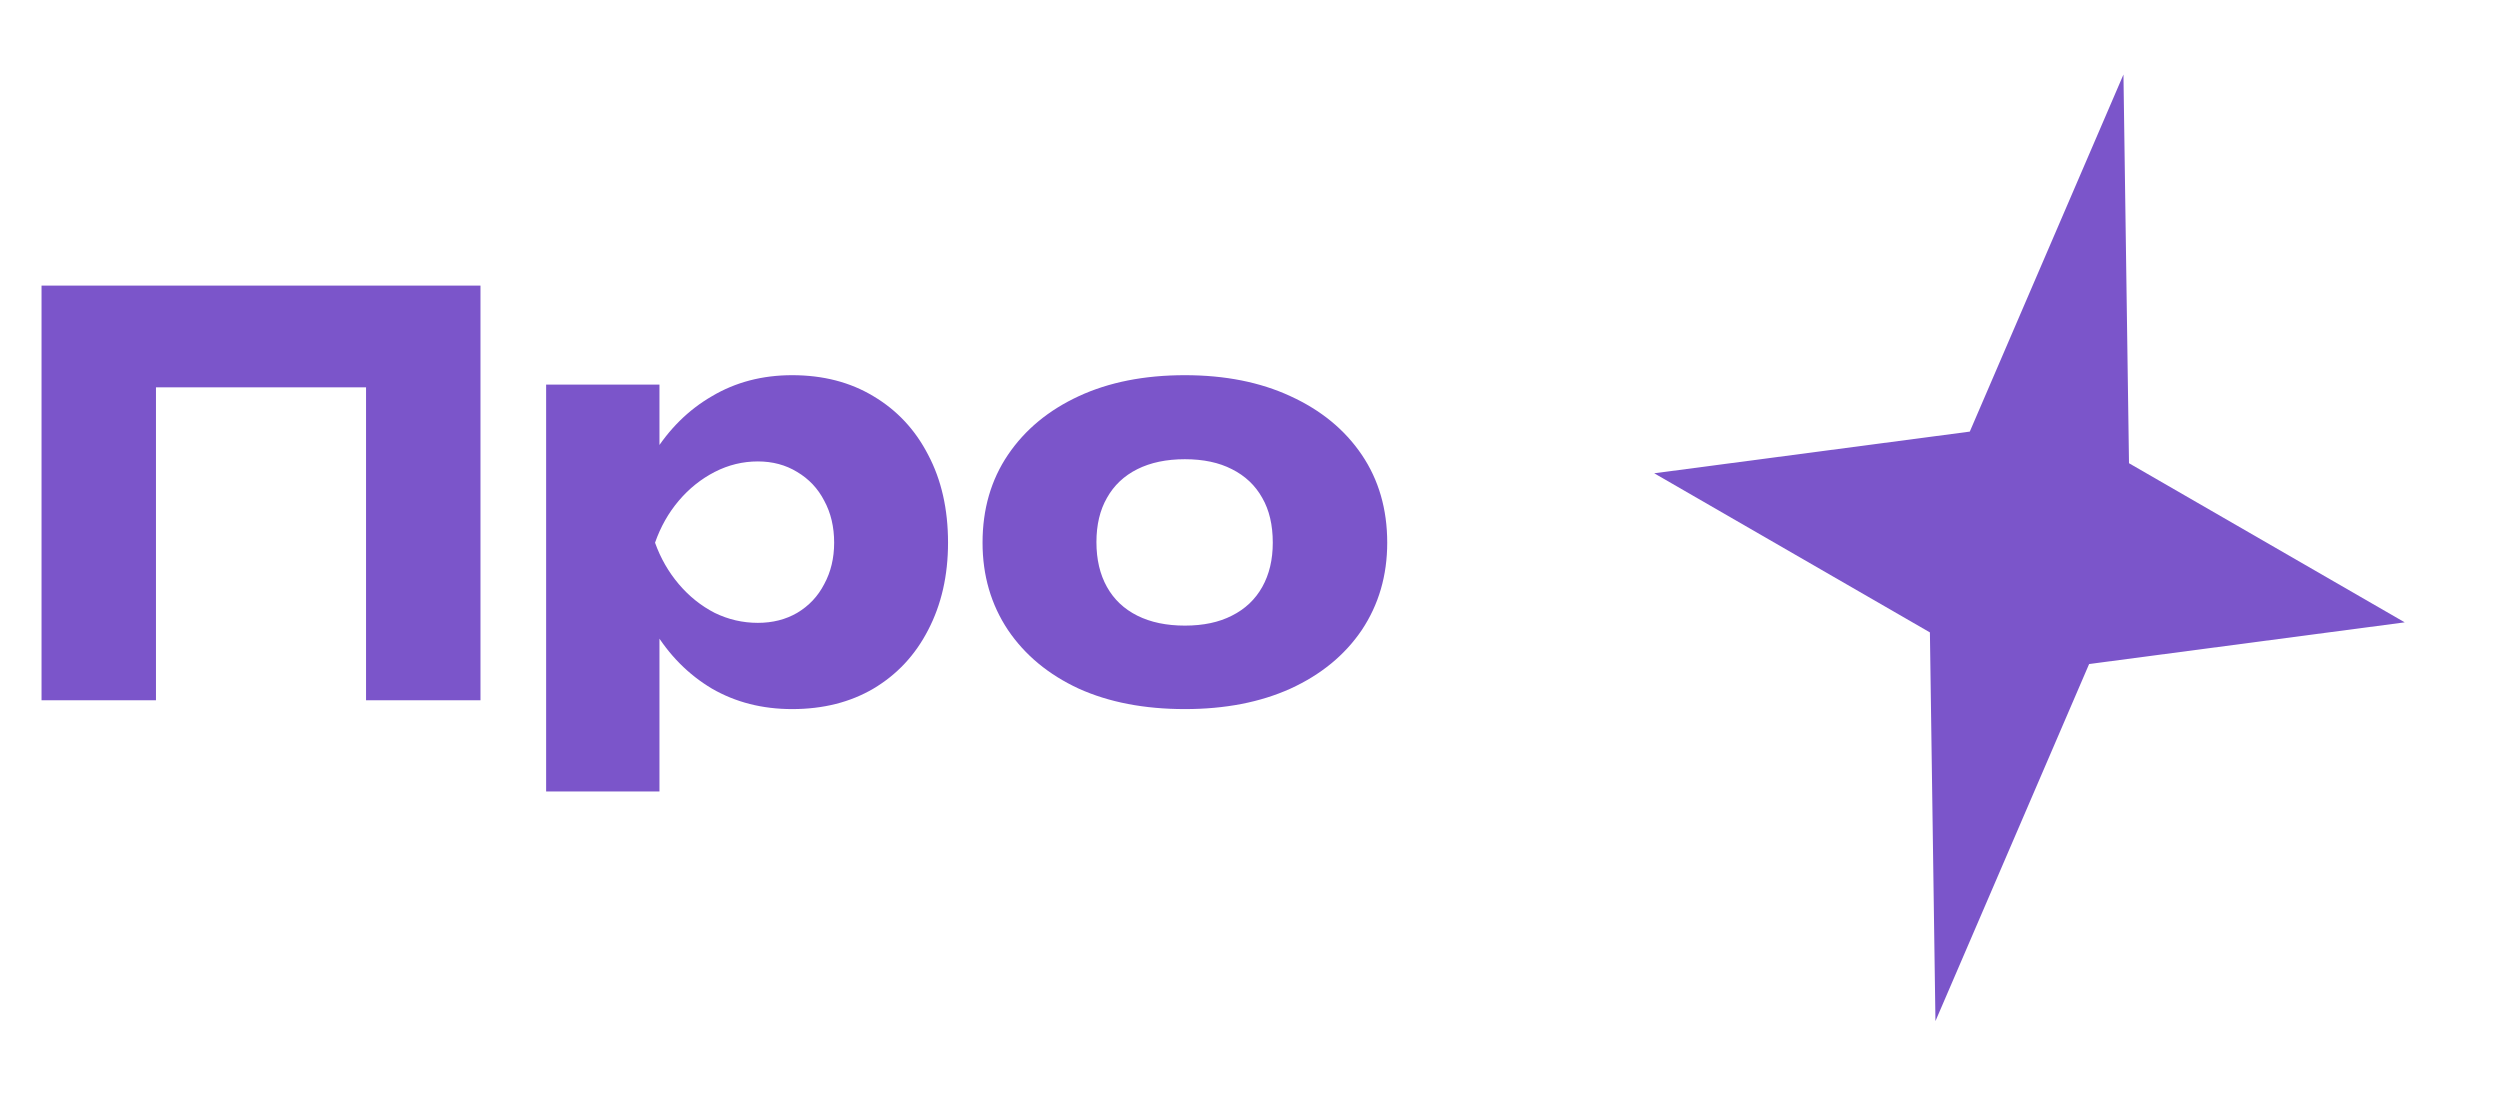
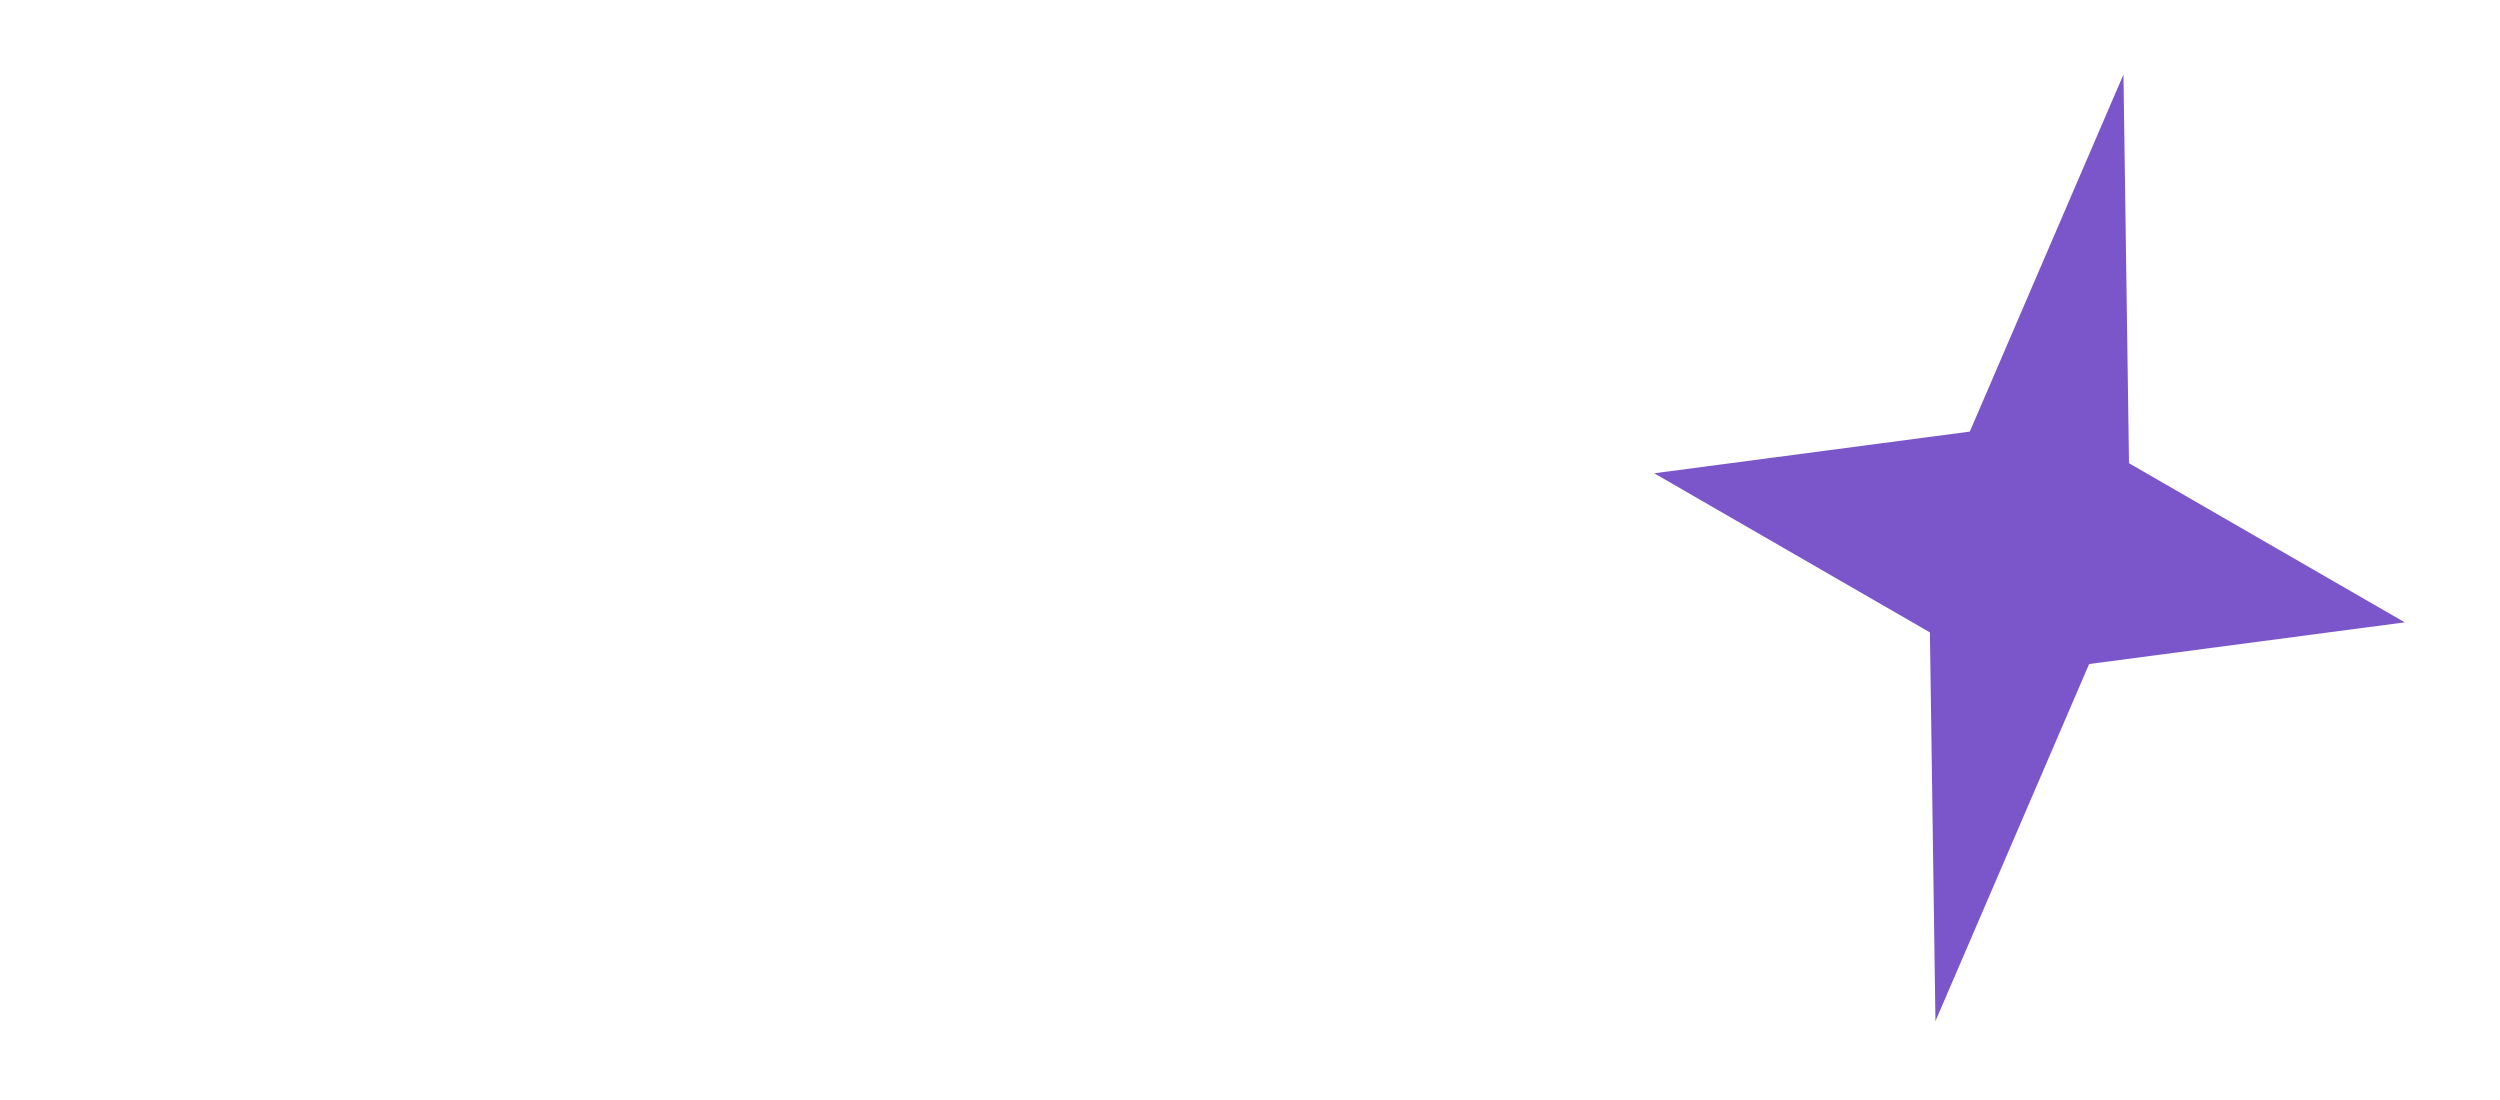
<svg xmlns="http://www.w3.org/2000/svg" width="407" height="179" viewBox="0 0 407 179" fill="none">
-   <path d="M78.222 46.5V114H59.592V54.6L67.962 63.06H17.022L25.392 54.6V114H6.762V46.5H78.222ZM88.91 62.61H107.36V77.37L106.55 79.53V93.93L107.36 98.16V128.85H88.91V62.61ZM101.51 88.35C102.29 82.77 103.91 77.97 106.37 73.95C108.89 69.87 112.07 66.72 115.91 64.5C119.75 62.22 124.1 61.08 128.96 61.08C134 61.08 138.41 62.22 142.19 64.5C146.03 66.78 149 69.96 151.1 74.04C153.26 78.12 154.34 82.89 154.34 88.35C154.34 93.69 153.26 98.43 151.1 102.57C149 106.65 146.03 109.83 142.19 112.11C138.41 114.33 134 115.44 128.96 115.44C124.1 115.44 119.75 114.33 115.91 112.11C112.07 109.83 108.92 106.65 106.46 102.57C104 98.49 102.35 93.75 101.51 88.35ZM135.8 88.35C135.8 85.77 135.26 83.49 134.18 81.51C133.16 79.53 131.69 77.97 129.77 76.83C127.91 75.69 125.78 75.12 123.38 75.12C120.92 75.12 118.58 75.69 116.36 76.83C114.14 77.97 112.19 79.53 110.51 81.51C108.83 83.49 107.54 85.77 106.64 88.35C107.54 90.87 108.83 93.12 110.51 95.1C112.19 97.08 114.14 98.64 116.36 99.78C118.58 100.86 120.92 101.4 123.38 101.4C125.78 101.4 127.91 100.86 129.77 99.78C131.69 98.64 133.16 97.08 134.18 95.1C135.26 93.12 135.8 90.87 135.8 88.35ZM192.899 115.44C186.299 115.44 180.539 114.33 175.619 112.11C170.699 109.83 166.859 106.65 164.099 102.57C161.339 98.43 159.959 93.69 159.959 88.35C159.959 82.89 161.339 78.12 164.099 74.04C166.859 69.96 170.699 66.78 175.619 64.5C180.539 62.22 186.299 61.08 192.899 61.08C199.439 61.08 205.169 62.22 210.089 64.5C215.069 66.78 218.939 69.96 221.699 74.04C224.459 78.12 225.839 82.89 225.839 88.35C225.839 93.69 224.459 98.43 221.699 102.57C218.939 106.65 215.069 109.83 210.089 112.11C205.169 114.33 199.439 115.44 192.899 115.44ZM192.899 101.85C195.899 101.85 198.449 101.31 200.549 100.23C202.709 99.15 204.359 97.59 205.499 95.55C206.639 93.51 207.209 91.11 207.209 88.35C207.209 85.47 206.639 83.04 205.499 81.06C204.359 79.02 202.709 77.46 200.549 76.38C198.449 75.3 195.899 74.76 192.899 74.76C189.899 74.76 187.319 75.3 185.159 76.38C182.999 77.46 181.349 79.02 180.209 81.06C179.069 83.04 178.499 85.44 178.499 88.26C178.499 91.08 179.069 93.51 180.209 95.55C181.349 97.59 182.999 99.15 185.159 100.23C187.319 101.31 189.899 101.85 192.899 101.85Z" fill="#7B55CA" />
  <path d="M345.699 12.134L346.601 75.413L391.487 101.318L340.108 108.103L315.091 166.234L314.189 102.955L269.304 77.05L320.682 70.265L345.699 12.134Z" fill="#7B55CA" />
</svg>